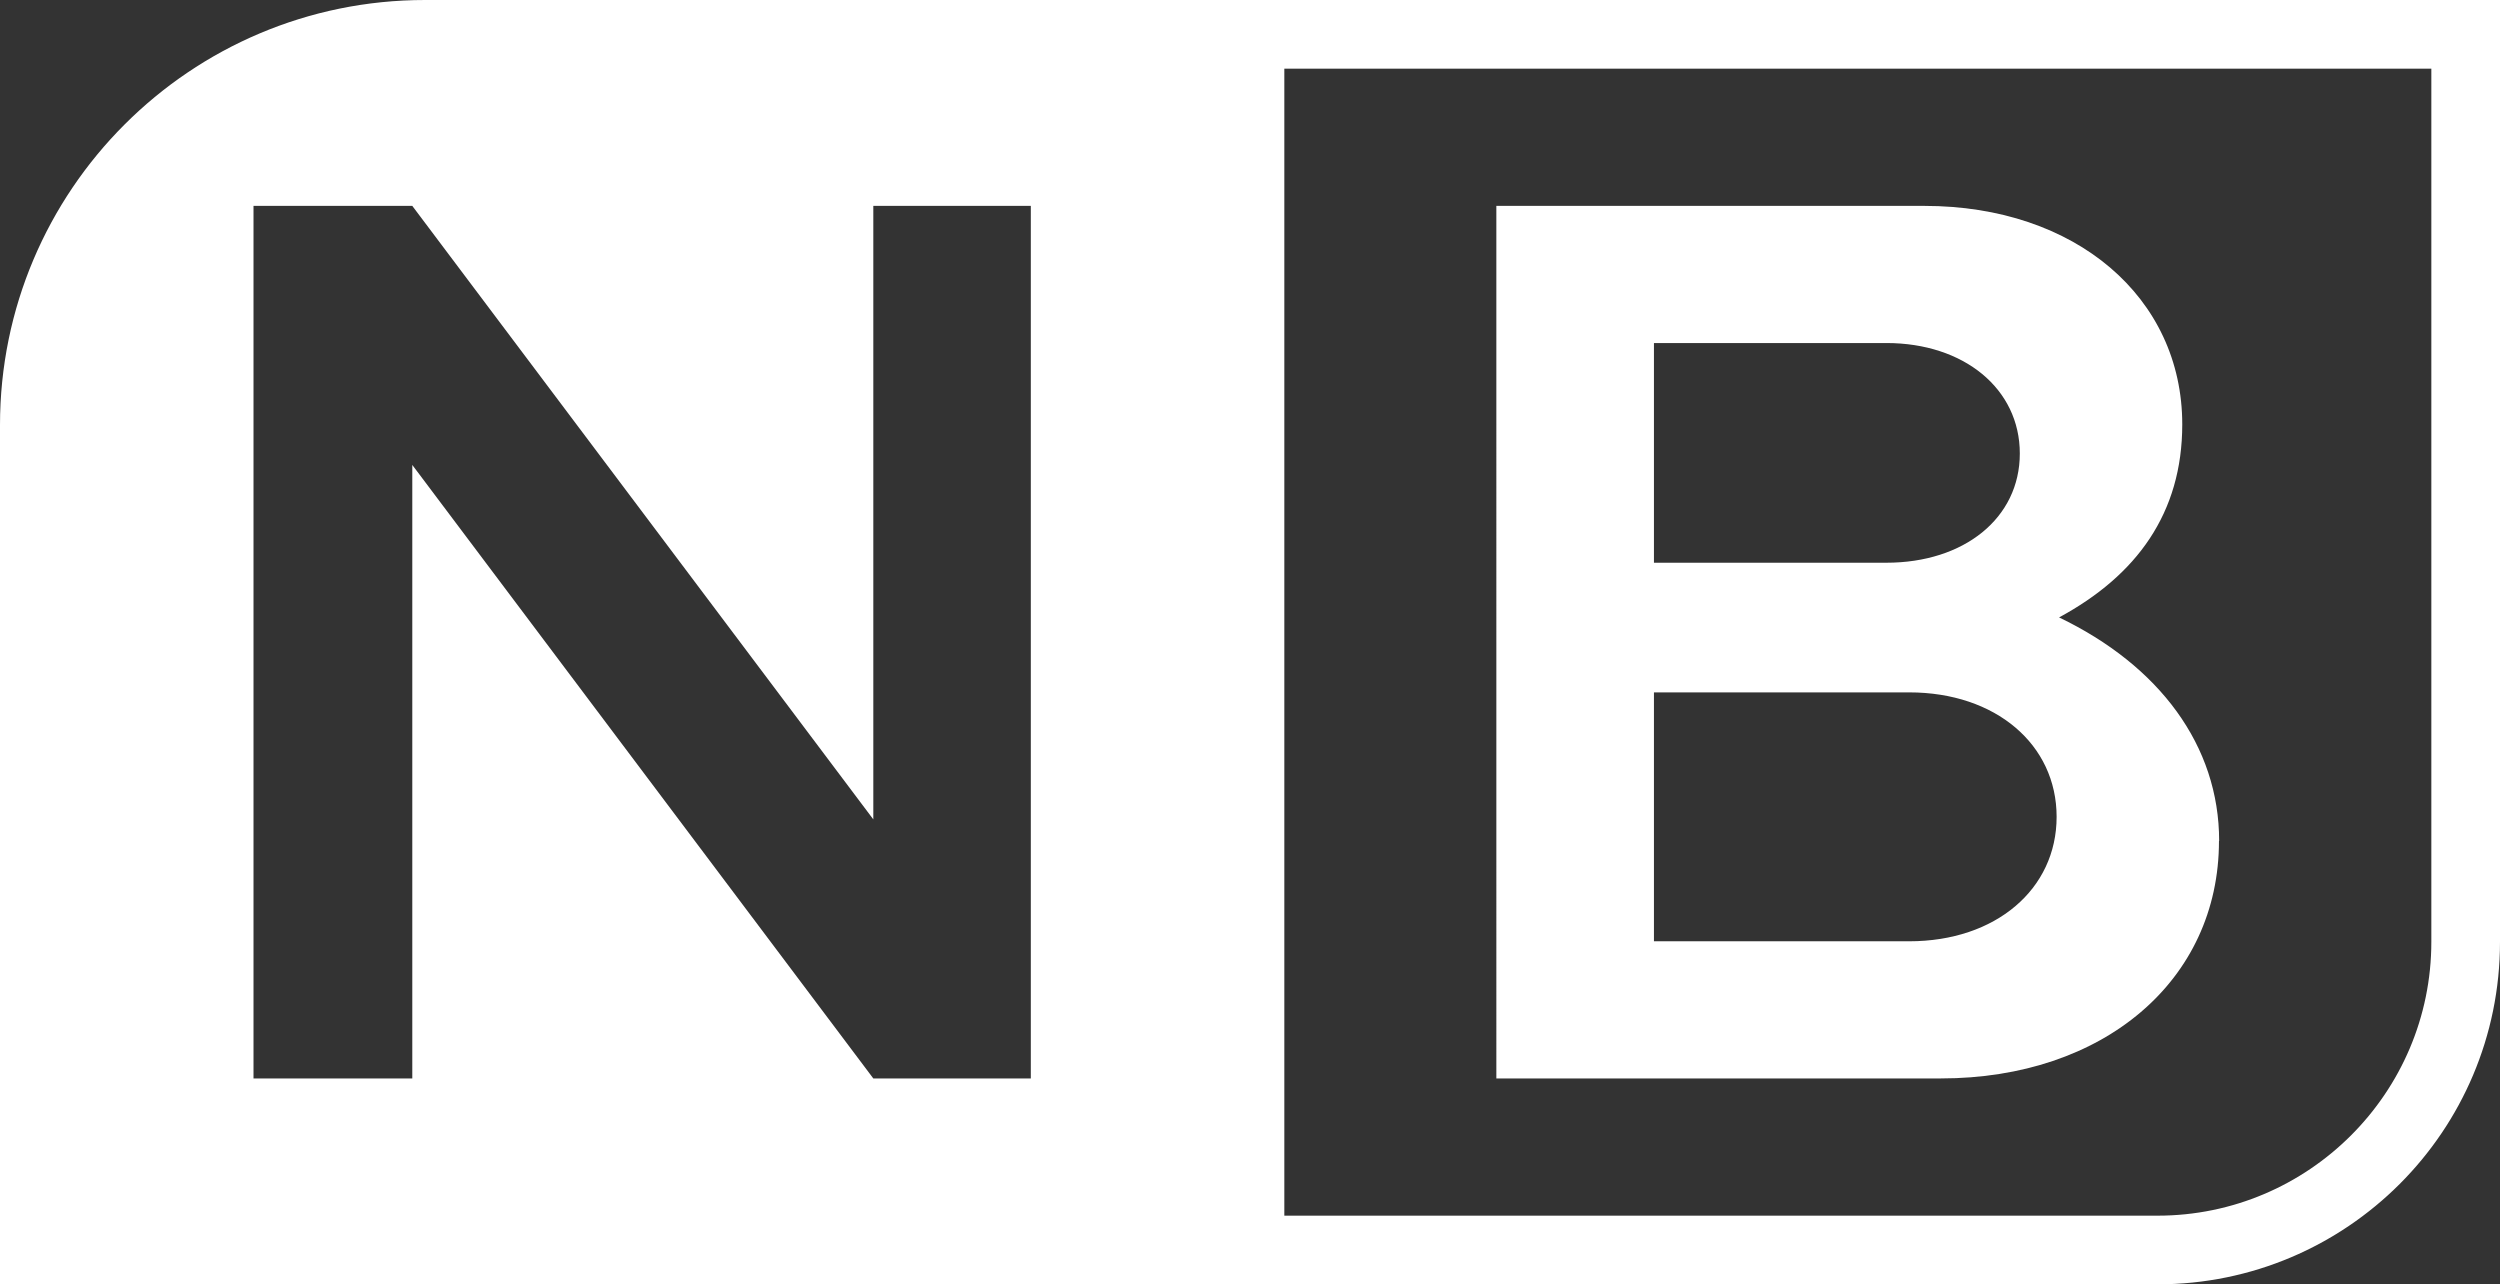
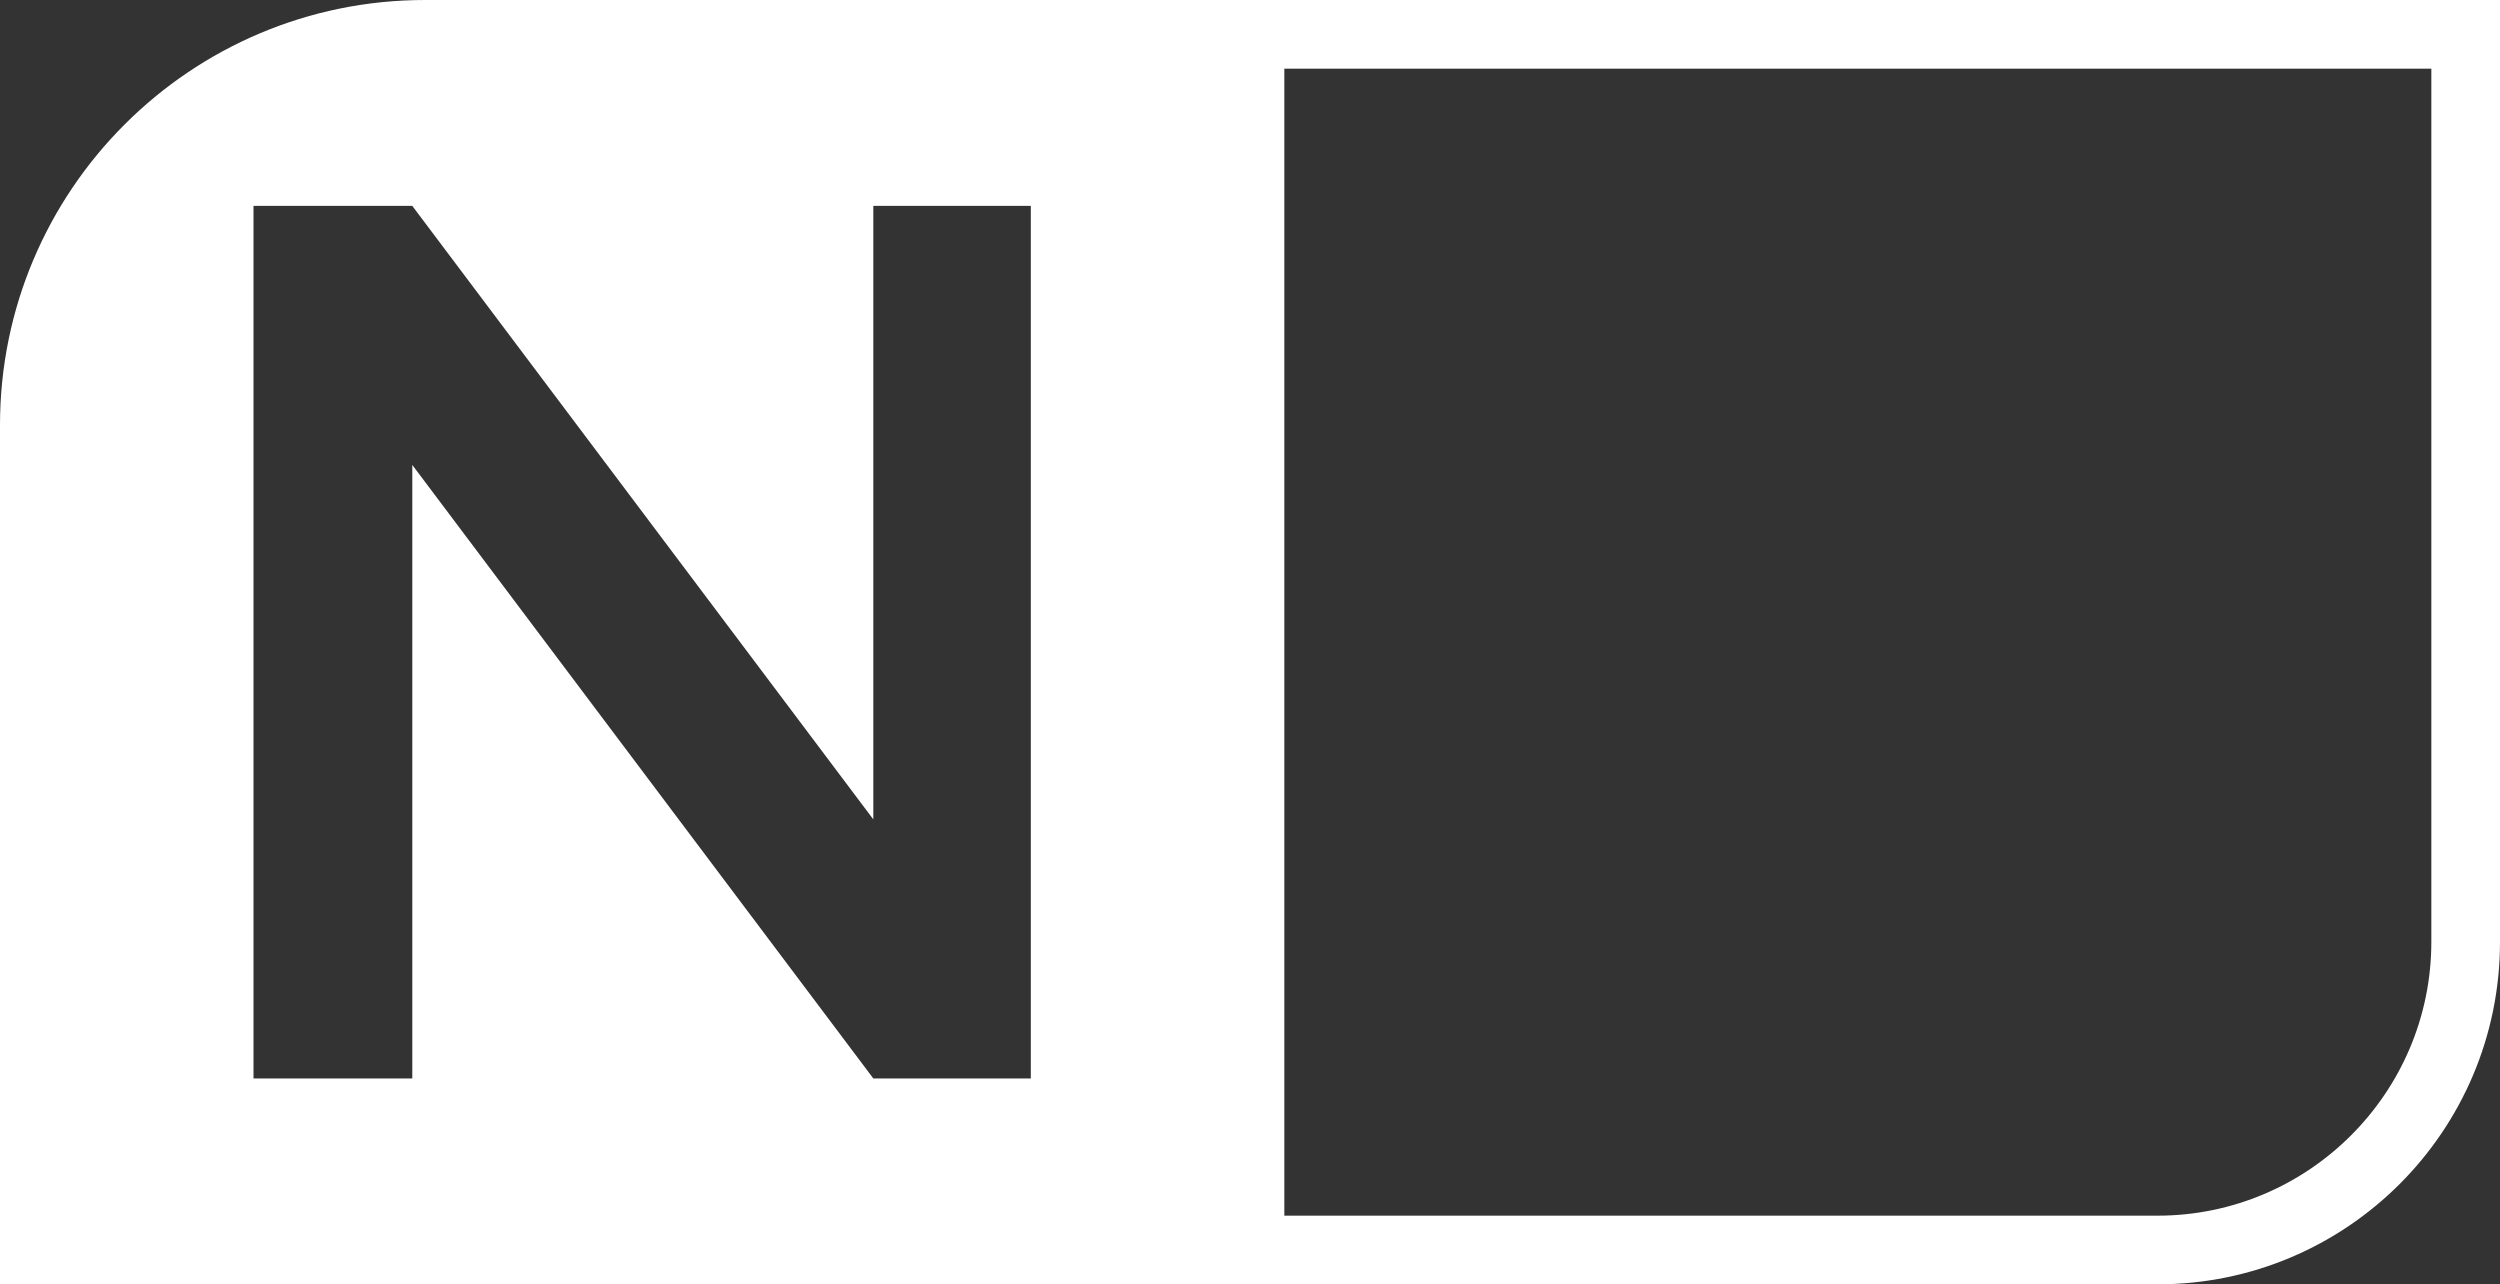
<svg xmlns="http://www.w3.org/2000/svg" id="Layer_1" data-name="Layer 1" viewBox="0 0 293.48 150.77">
  <rect x="0" y="0" width="293.48" height="150.77" fill="#333333" stroke="none" />
  <defs>
    <style>
      .cls-1 {
        fill: #fff;
      }
    </style>
  </defs>
  <path class="cls-1" d="M49.91,0C22.35,0,0,22.35,0,49.91v100.86H253.27c22.21,0,40.21-18,40.21-40.21V0H49.91ZM121.01,126.6h-18.49L48.4,54.58V126.6H29.76V24.17h18.64l54.12,72.02V24.17h18.49V126.6Zm164.41-16.04c0,17.73-14.42,32.15-32.15,32.15h-102.5V8.06h134.65V110.56Z" />
-   <path class="cls-1" d="M260.51,98.72c0-11.18-7.01-20.58-18.79-26.24,9.1-4.92,14.46-12.23,14.46-22.66,0-14.91-12.52-25.65-30.27-25.65h-50.25V126.6h52.18c19.08,0,32.65-11.48,32.65-27.88Zm-66.35-58.45h27.29c9.1,0,15.66,5.37,15.66,12.97s-6.56,12.82-15.66,12.82h-27.29v-25.79Zm0,70.23v-29.22h29.97c10.14,0,17.3,6.11,17.3,14.61s-7.16,14.61-17.3,14.61h-29.97Z" />
</svg>